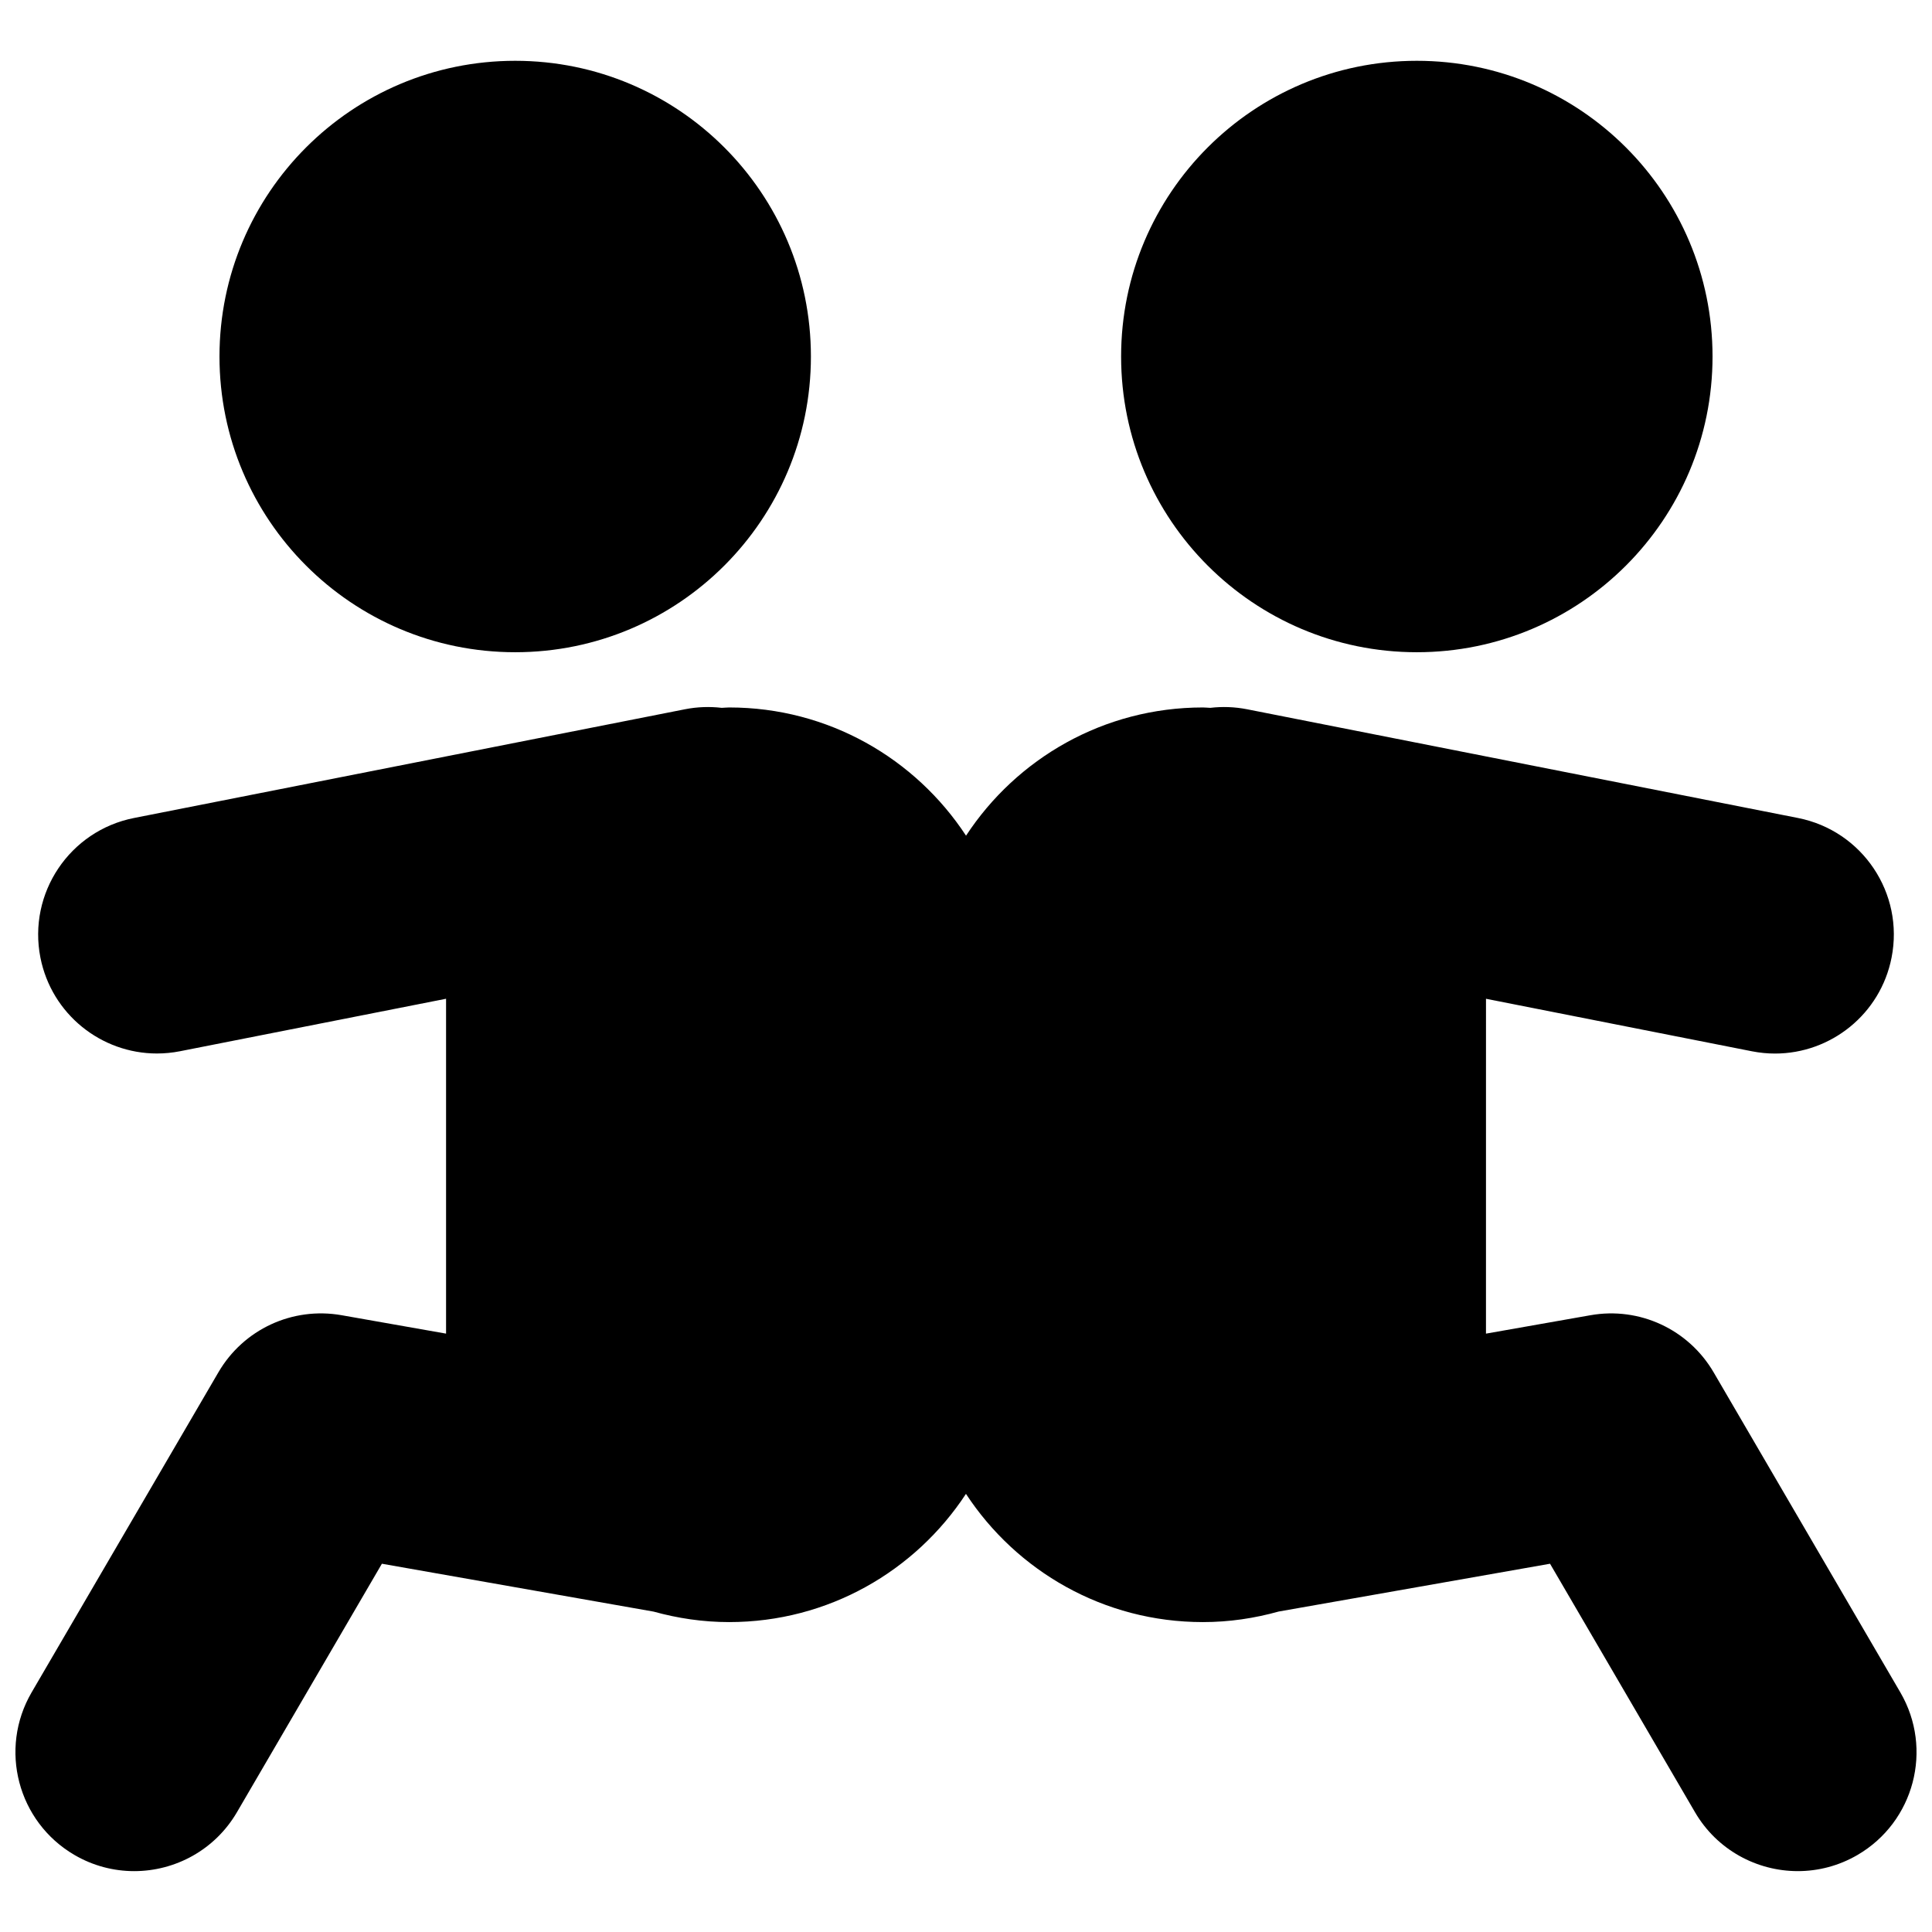
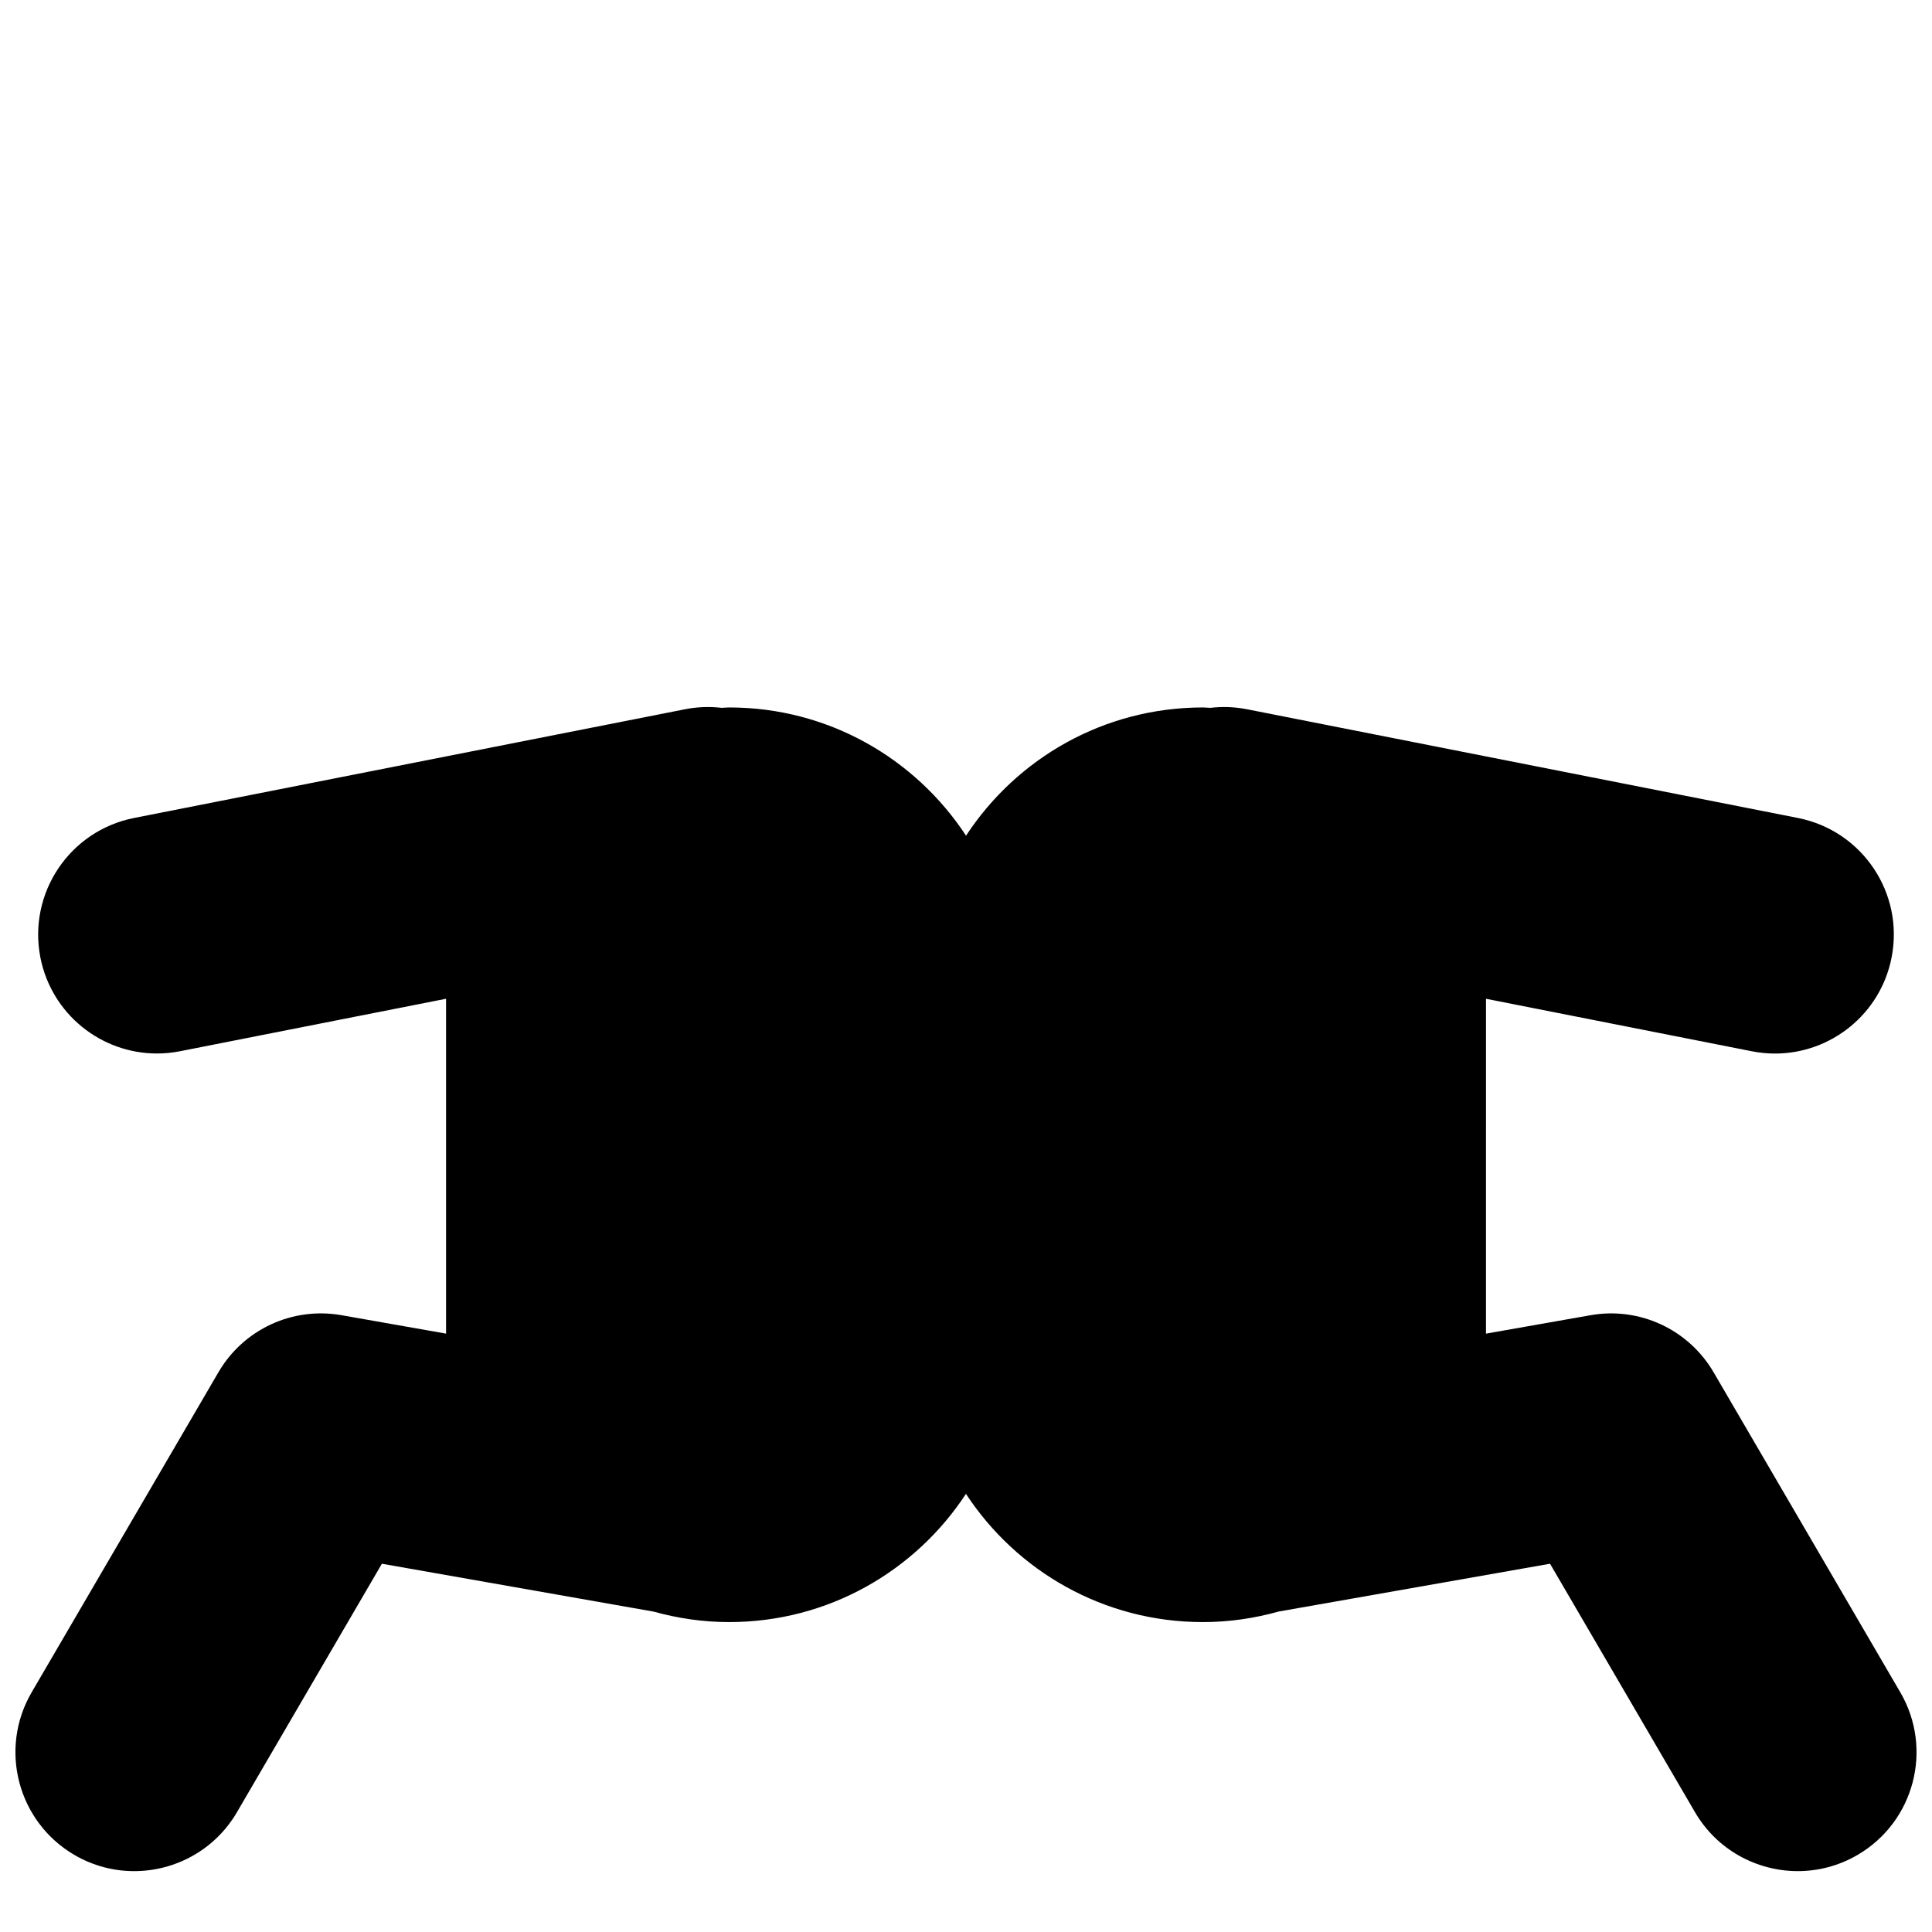
<svg xmlns="http://www.w3.org/2000/svg" width="800px" height="800px" version="1.1" viewBox="144 144 512 512">
  <defs>
    <clipPath id="a">
      <path d="m148.09 331h503.81v309h-503.81z" />
    </clipPath>
  </defs>
-   <path d="m358.9 238.48c0 43.281-35.086 78.367-78.367 78.367s-78.367-35.086-78.367-78.367 35.086-78.367 78.367-78.367 78.367 35.086 78.367 78.367" />
-   <path d="m597.84 238.48c0 43.281-35.086 78.367-78.367 78.367s-78.367-35.086-78.367-78.367 35.086-78.367 78.367-78.367 78.367 35.086 78.367 78.367" />
  <g clip-path="url(#a)">
    <path d="m482.88 571.07 71.895-12.664 38.406 65.828c5.848 10.035 16.41 15.633 27.254 15.633 5.379 0 10.844-1.379 15.832-4.289 15.023-8.766 20.105-28.051 11.34-43.082l-49.461-84.789c-6.668-11.426-19.672-17.465-32.68-15.156l-27.668 4.875 0.004-88.742 70.461 13.914c2.066 0.406 4.117 0.605 6.141 0.605 14.746 0 27.926-10.402 30.879-25.422 3.379-17.062-7.734-33.641-24.812-37.008l-145.98-28.809c-3.301-0.648-6.566-0.75-9.742-0.379-0.66-0.016-1.312-0.102-1.969-0.102-26.281 0-49.371 13.531-62.773 33.98-13.402-20.445-36.496-33.98-62.762-33.98-0.672 0-1.316 0.086-1.98 0.102-3.18-0.367-6.457-0.273-9.754 0.379l-145.98 28.809c-17.082 3.363-28.184 19.941-24.824 37.004 2.969 15.012 16.129 25.41 30.867 25.41 2.027 0 4.086-0.195 6.152-0.602l70.484-13.906v88.746l-27.68-4.879c-13.031-2.293-26.012 3.731-32.668 15.156l-49.477 84.785c-8.77 15.023-3.688 34.324 11.34 43.094 4.977 2.91 10.449 4.289 15.832 4.289 10.844 0 21.391-5.598 27.242-15.625l38.406-65.84 72.004 12.688c6.375 1.766 13.066 2.777 20.016 2.777 26.27 0 49.359-13.531 62.762-33.98 13.402 20.445 36.496 33.98 62.773 33.98 6.981 0.008 13.707-1.012 20.117-2.801z" />
  </g>
</svg>